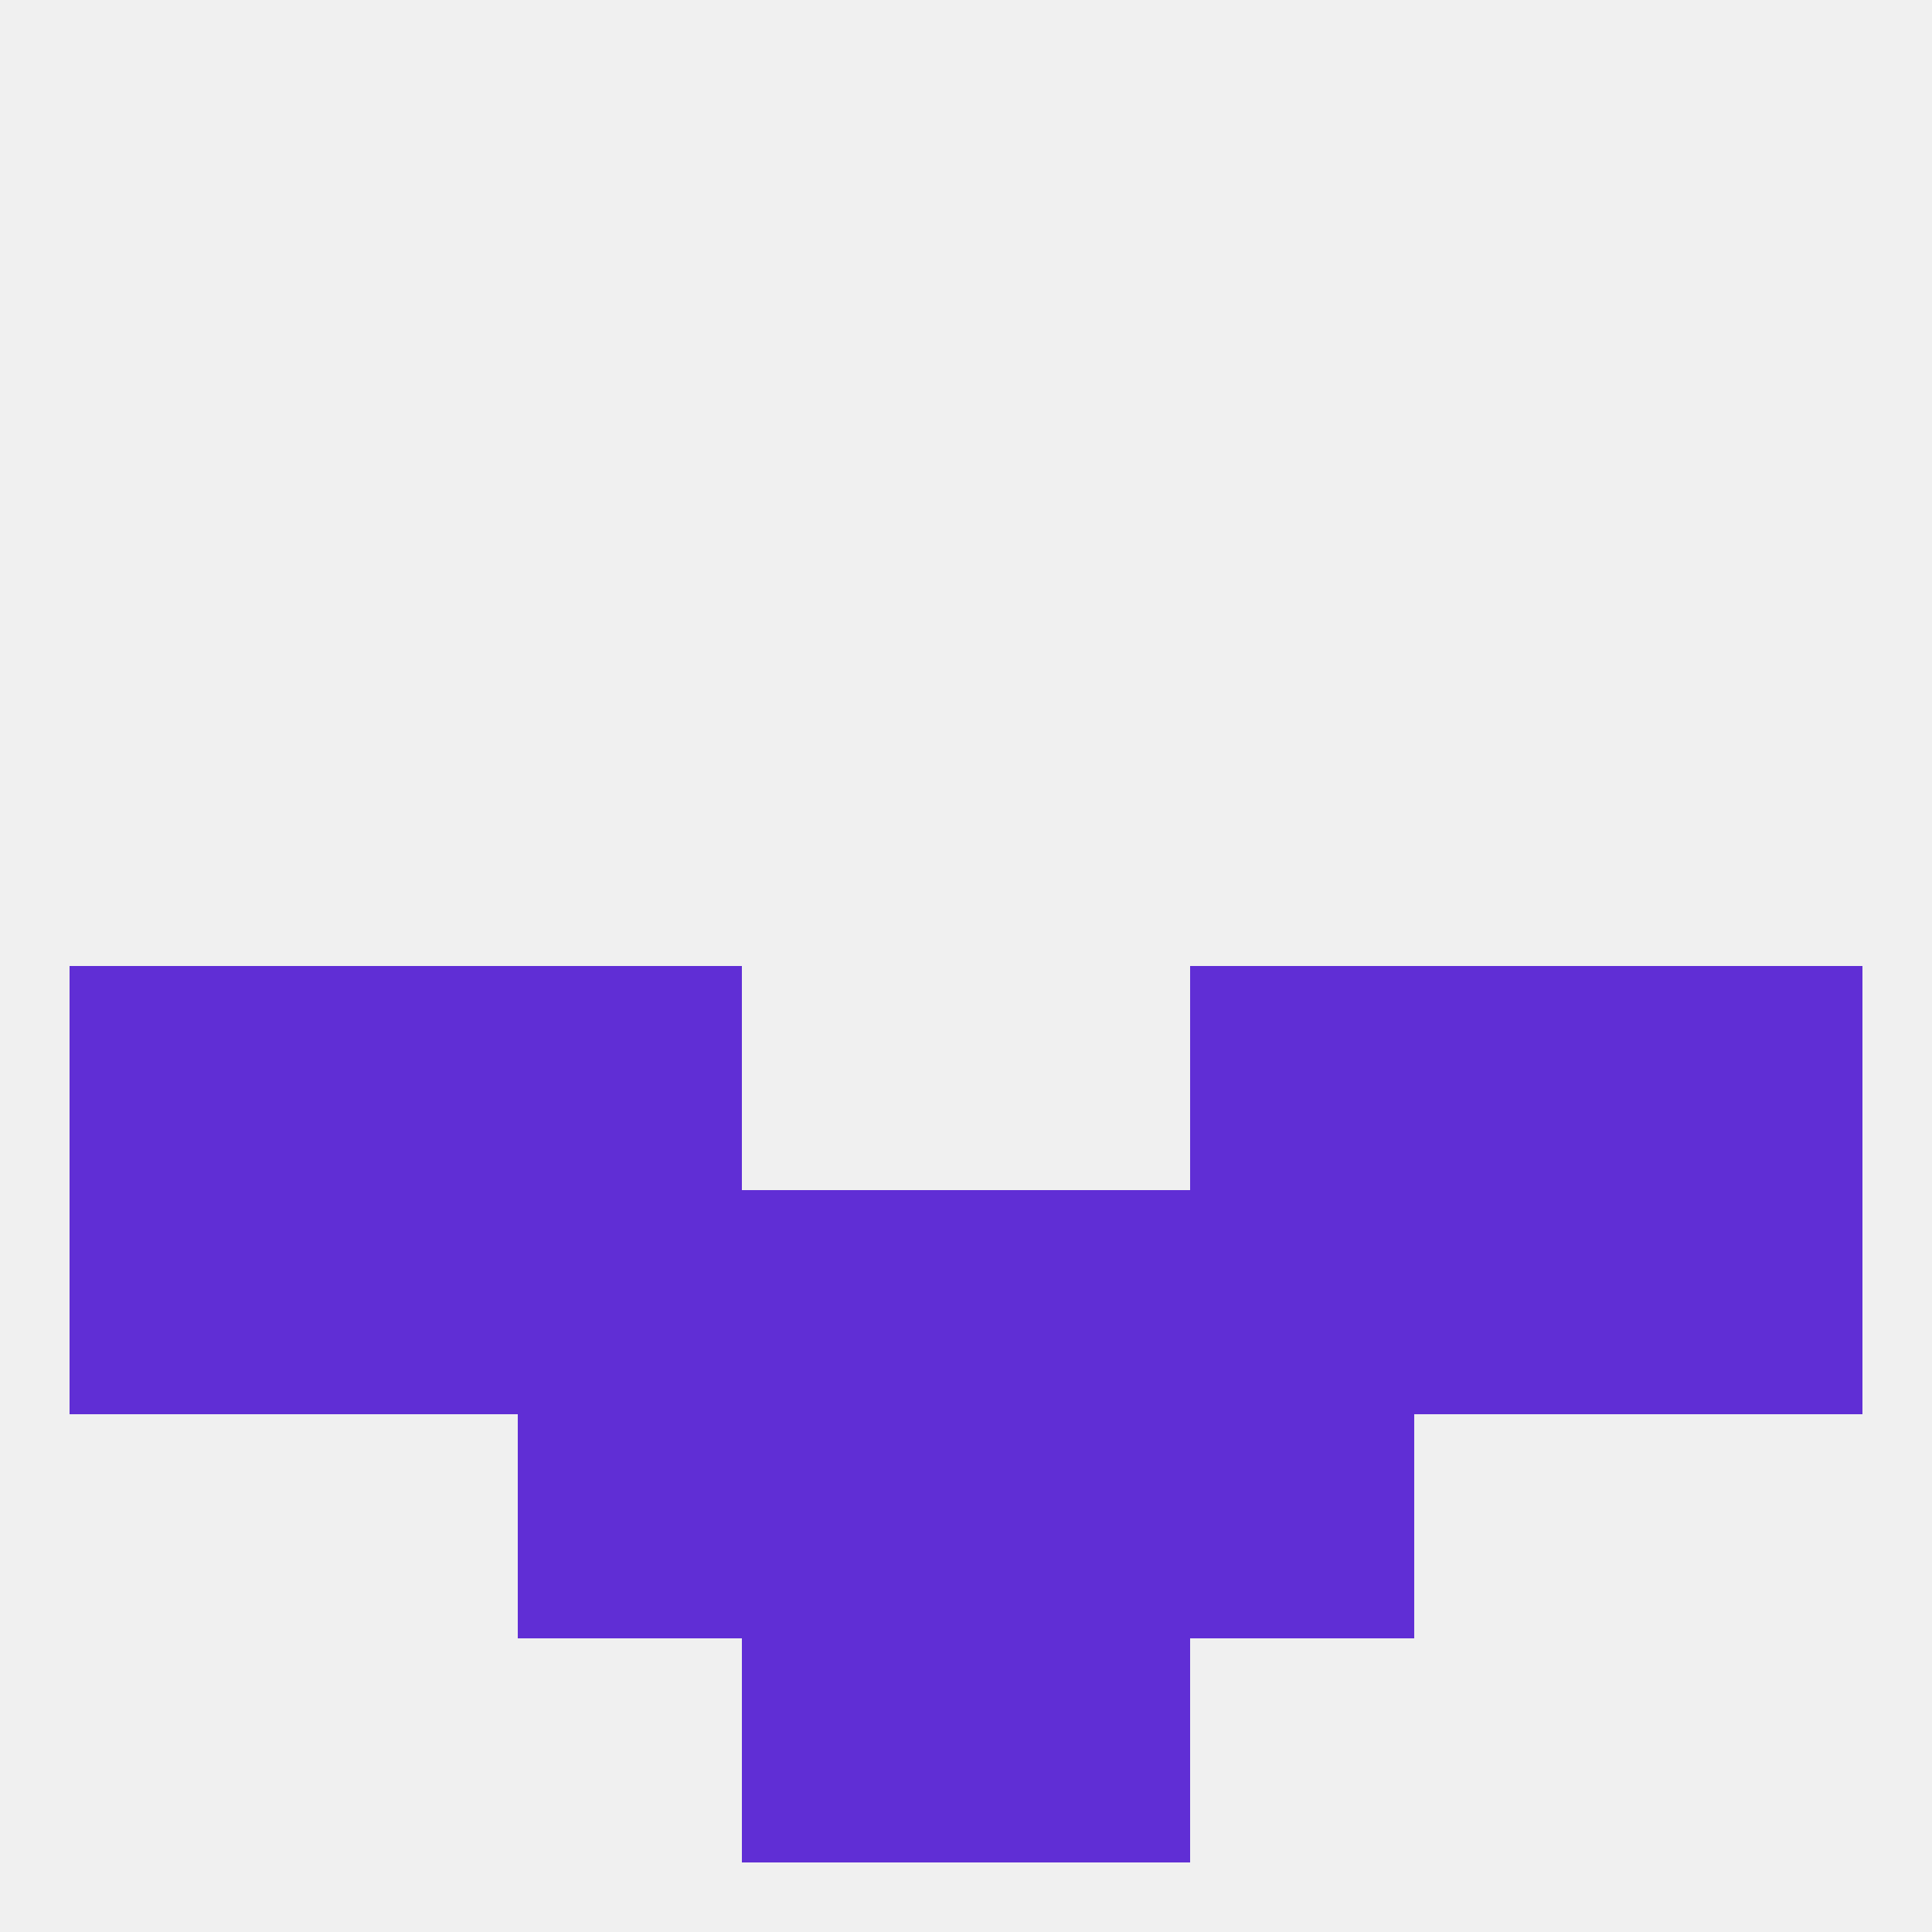
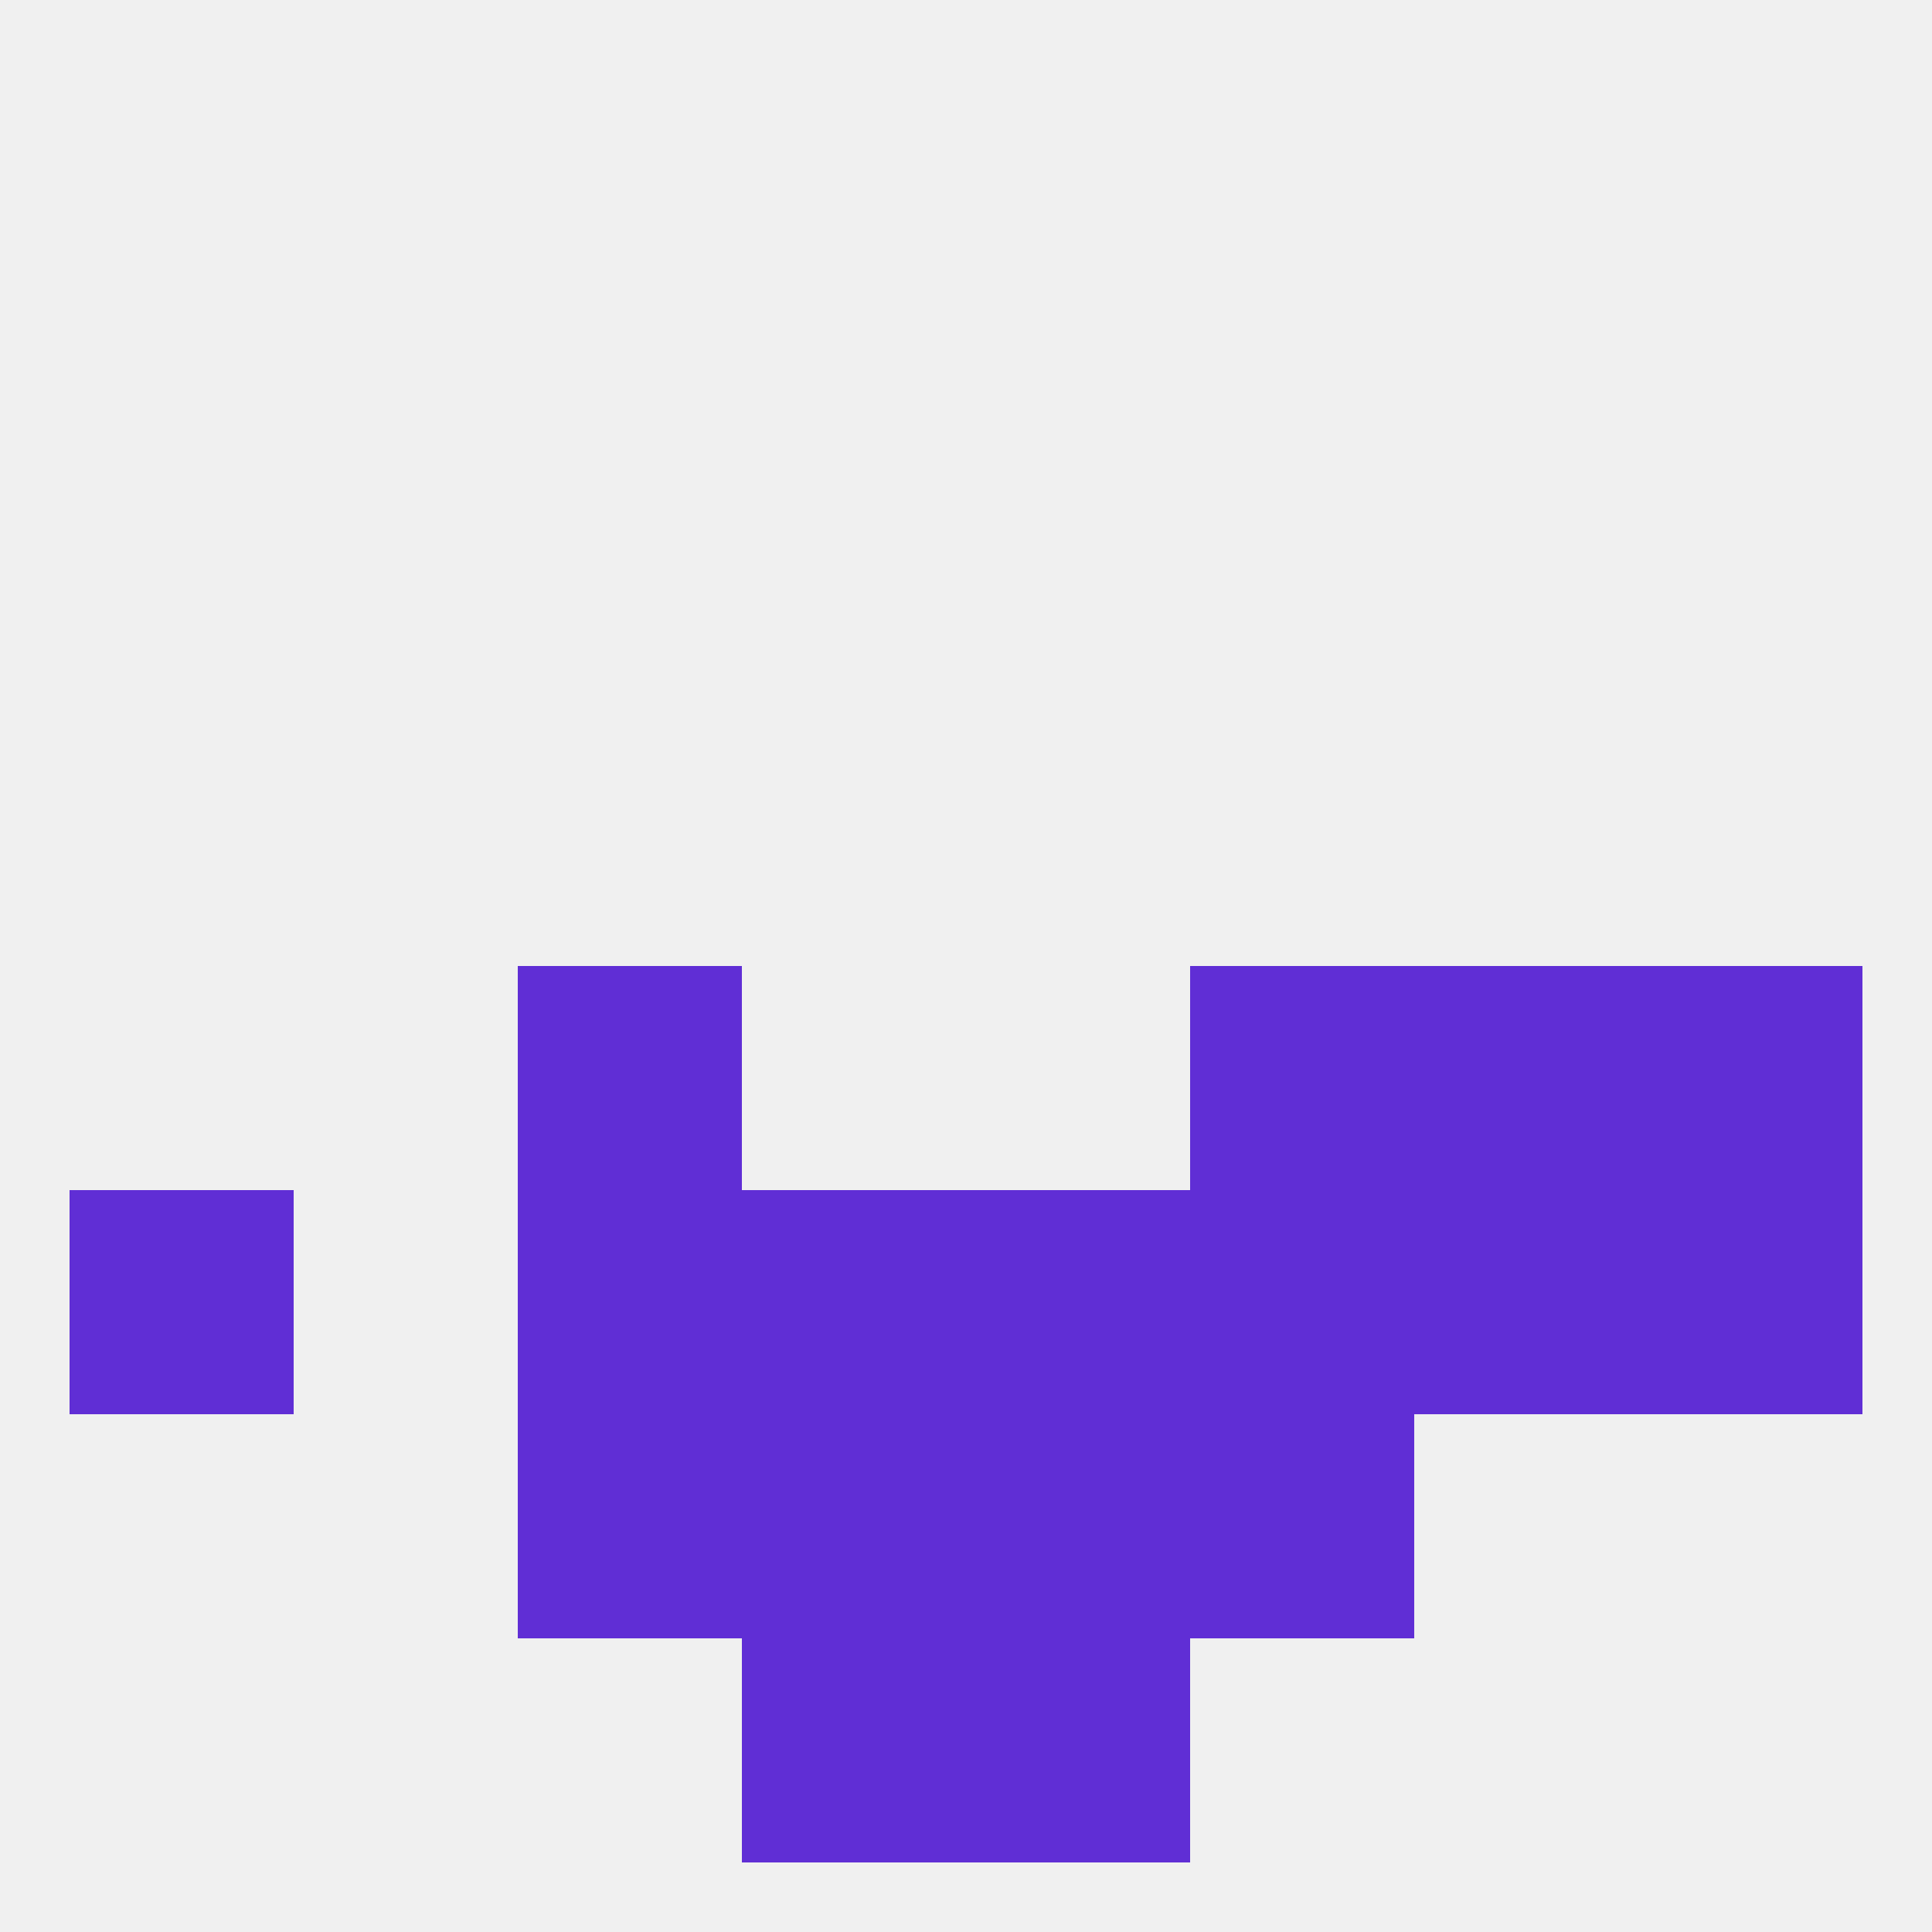
<svg xmlns="http://www.w3.org/2000/svg" version="1.1" baseprofile="full" width="250" height="250" viewBox="0 0 250 250">
  <rect width="100%" height="100%" fill="rgba(240,240,240,255)" />
  <rect x="212" y="125" width="29" height="29" fill="rgba(96,46,213,255)" />
-   <rect x="38" y="125" width="29" height="29" fill="rgba(96,46,213,255)" />
  <rect x="183" y="125" width="29" height="29" fill="rgba(96,46,213,255)" />
  <rect x="67" y="125" width="29" height="29" fill="rgba(96,46,213,255)" />
  <rect x="154" y="125" width="29" height="29" fill="rgba(96,46,213,255)" />
-   <rect x="9" y="125" width="29" height="29" fill="rgba(96,46,213,255)" />
-   <rect x="38" y="154" width="29" height="29" fill="rgba(96,46,213,255)" />
  <rect x="125" y="154" width="29" height="29" fill="rgba(96,46,213,255)" />
  <rect x="9" y="154" width="29" height="29" fill="rgba(96,46,213,255)" />
  <rect x="212" y="154" width="29" height="29" fill="rgba(96,46,213,255)" />
  <rect x="183" y="154" width="29" height="29" fill="rgba(96,46,213,255)" />
  <rect x="67" y="154" width="29" height="29" fill="rgba(96,46,213,255)" />
  <rect x="154" y="154" width="29" height="29" fill="rgba(96,46,213,255)" />
  <rect x="96" y="154" width="29" height="29" fill="rgba(96,46,213,255)" />
  <rect x="125" y="183" width="29" height="29" fill="rgba(96,46,213,255)" />
  <rect x="67" y="183" width="29" height="29" fill="rgba(96,46,213,255)" />
  <rect x="154" y="183" width="29" height="29" fill="rgba(96,46,213,255)" />
  <rect x="96" y="183" width="29" height="29" fill="rgba(96,46,213,255)" />
  <rect x="96" y="212" width="29" height="29" fill="rgba(96,46,213,255)" />
  <rect x="125" y="212" width="29" height="29" fill="rgba(96,46,213,255)" />
</svg>